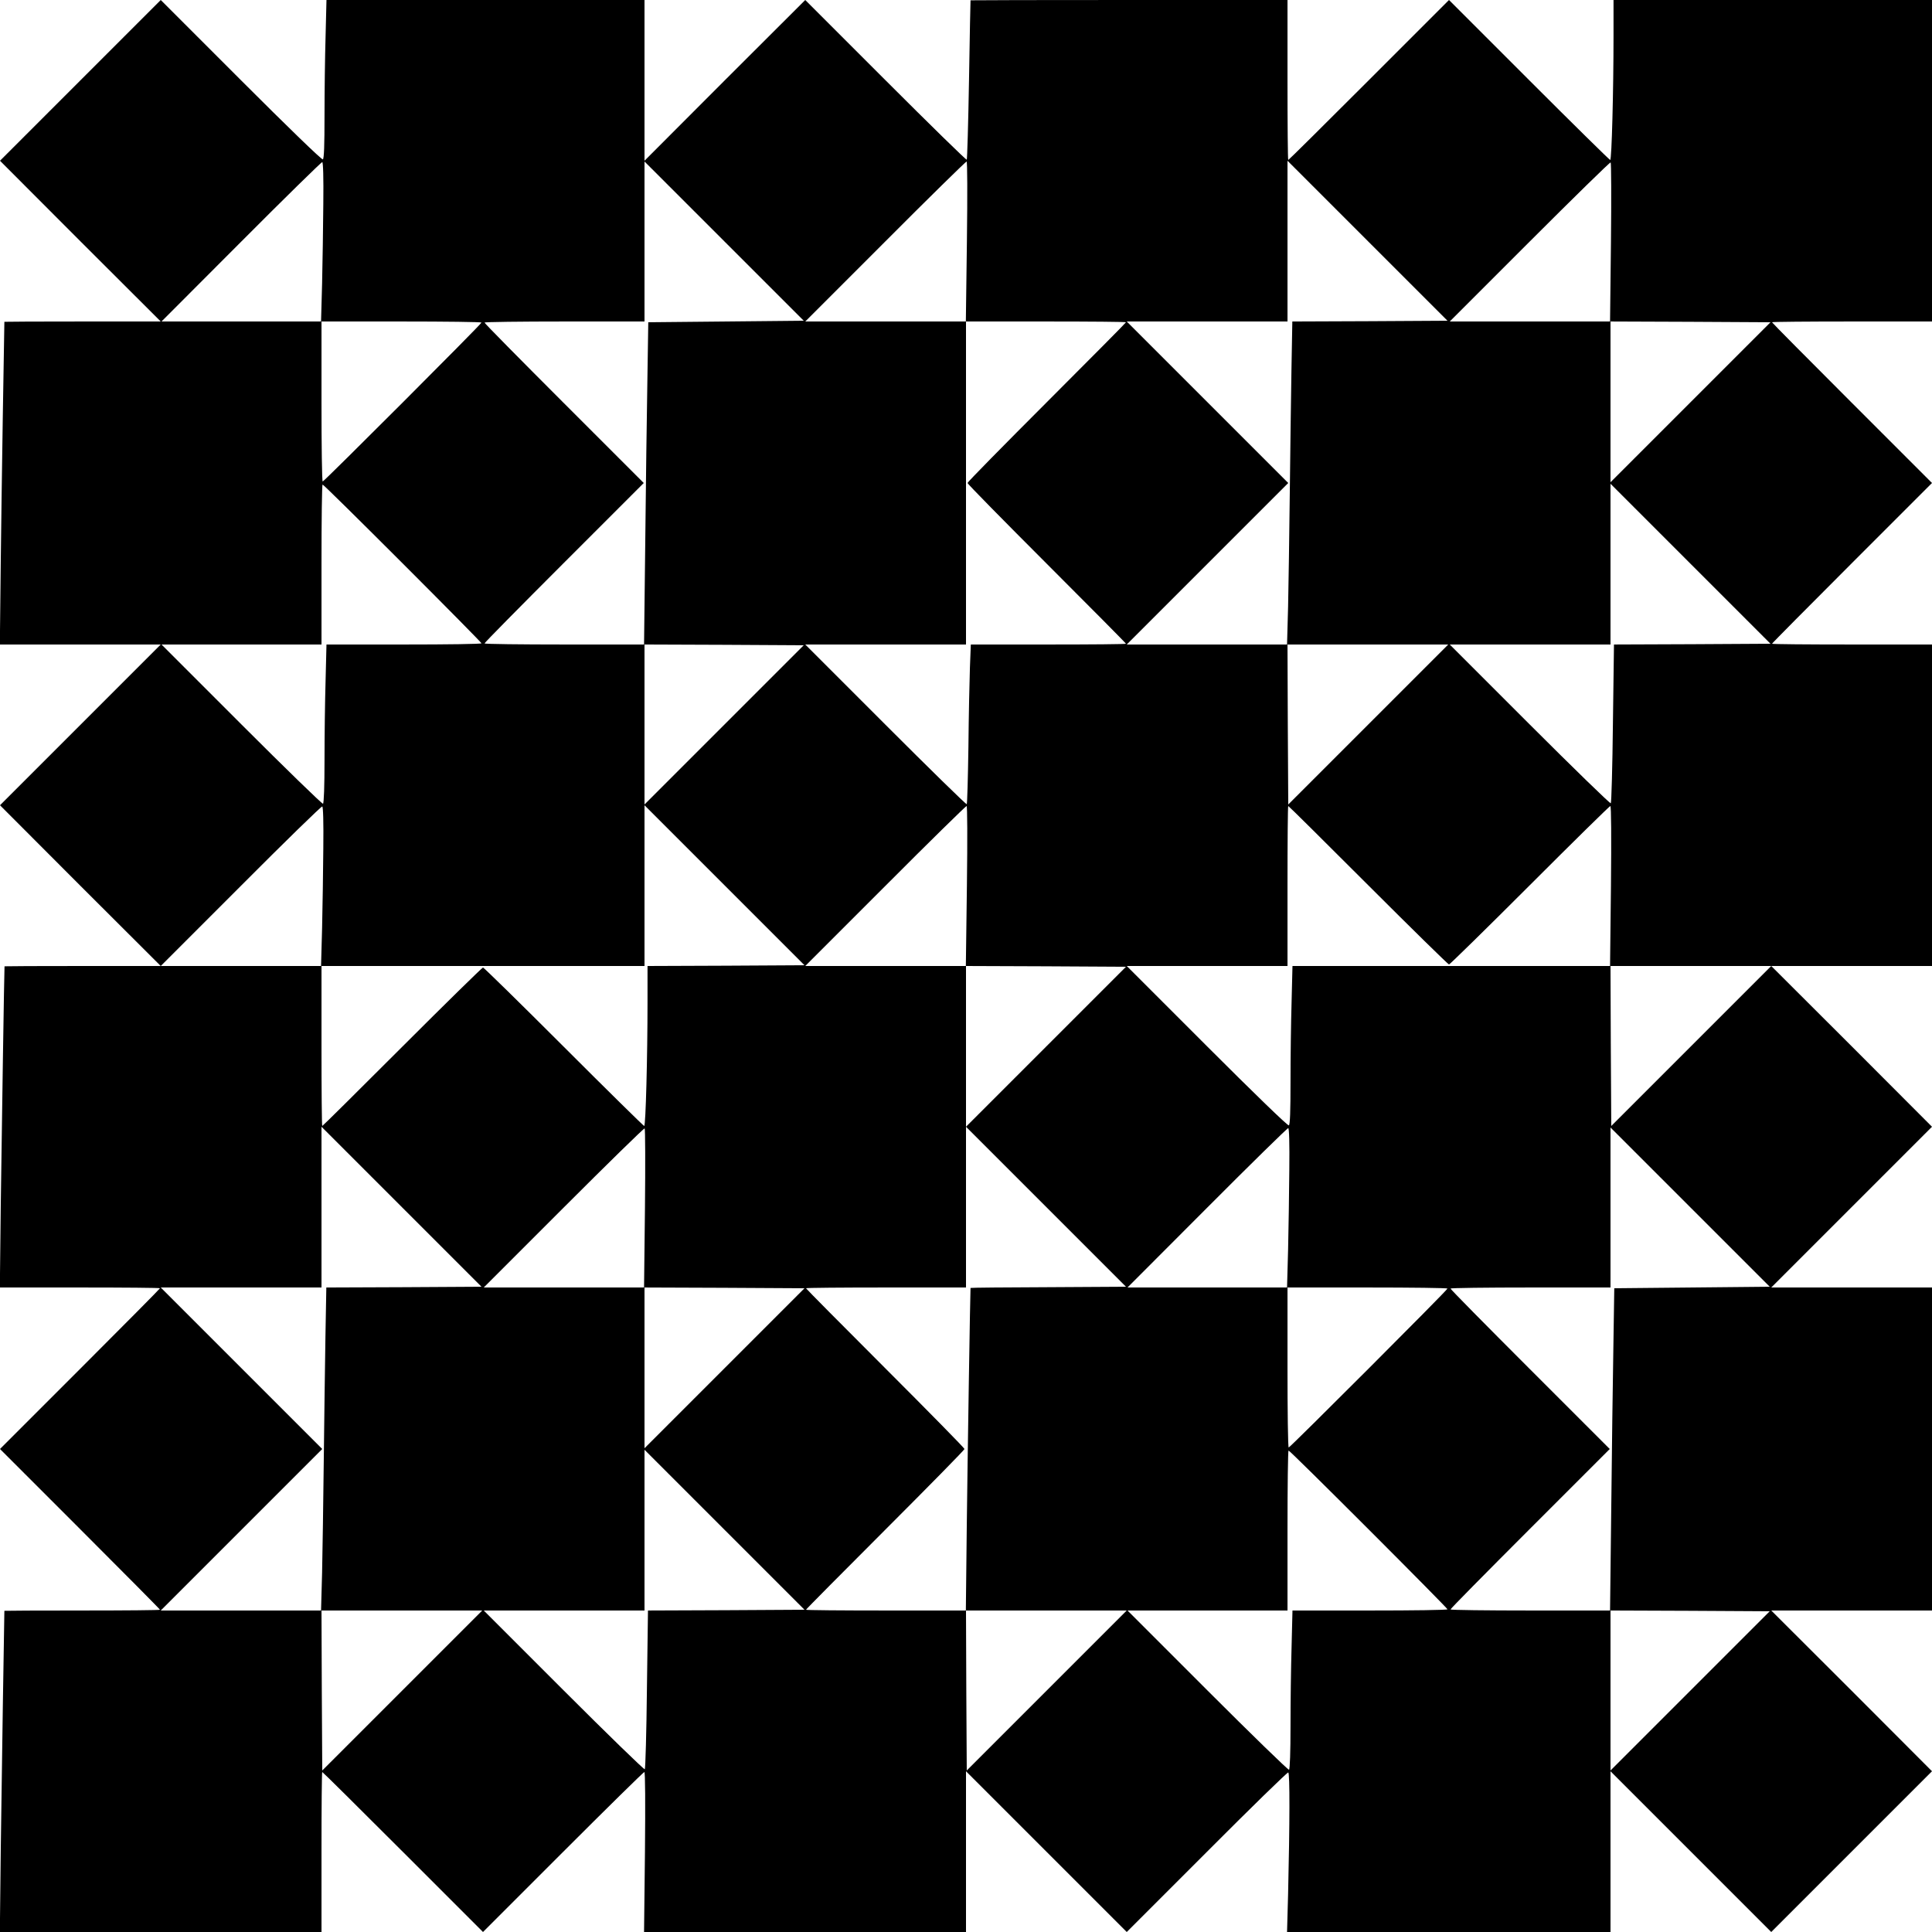
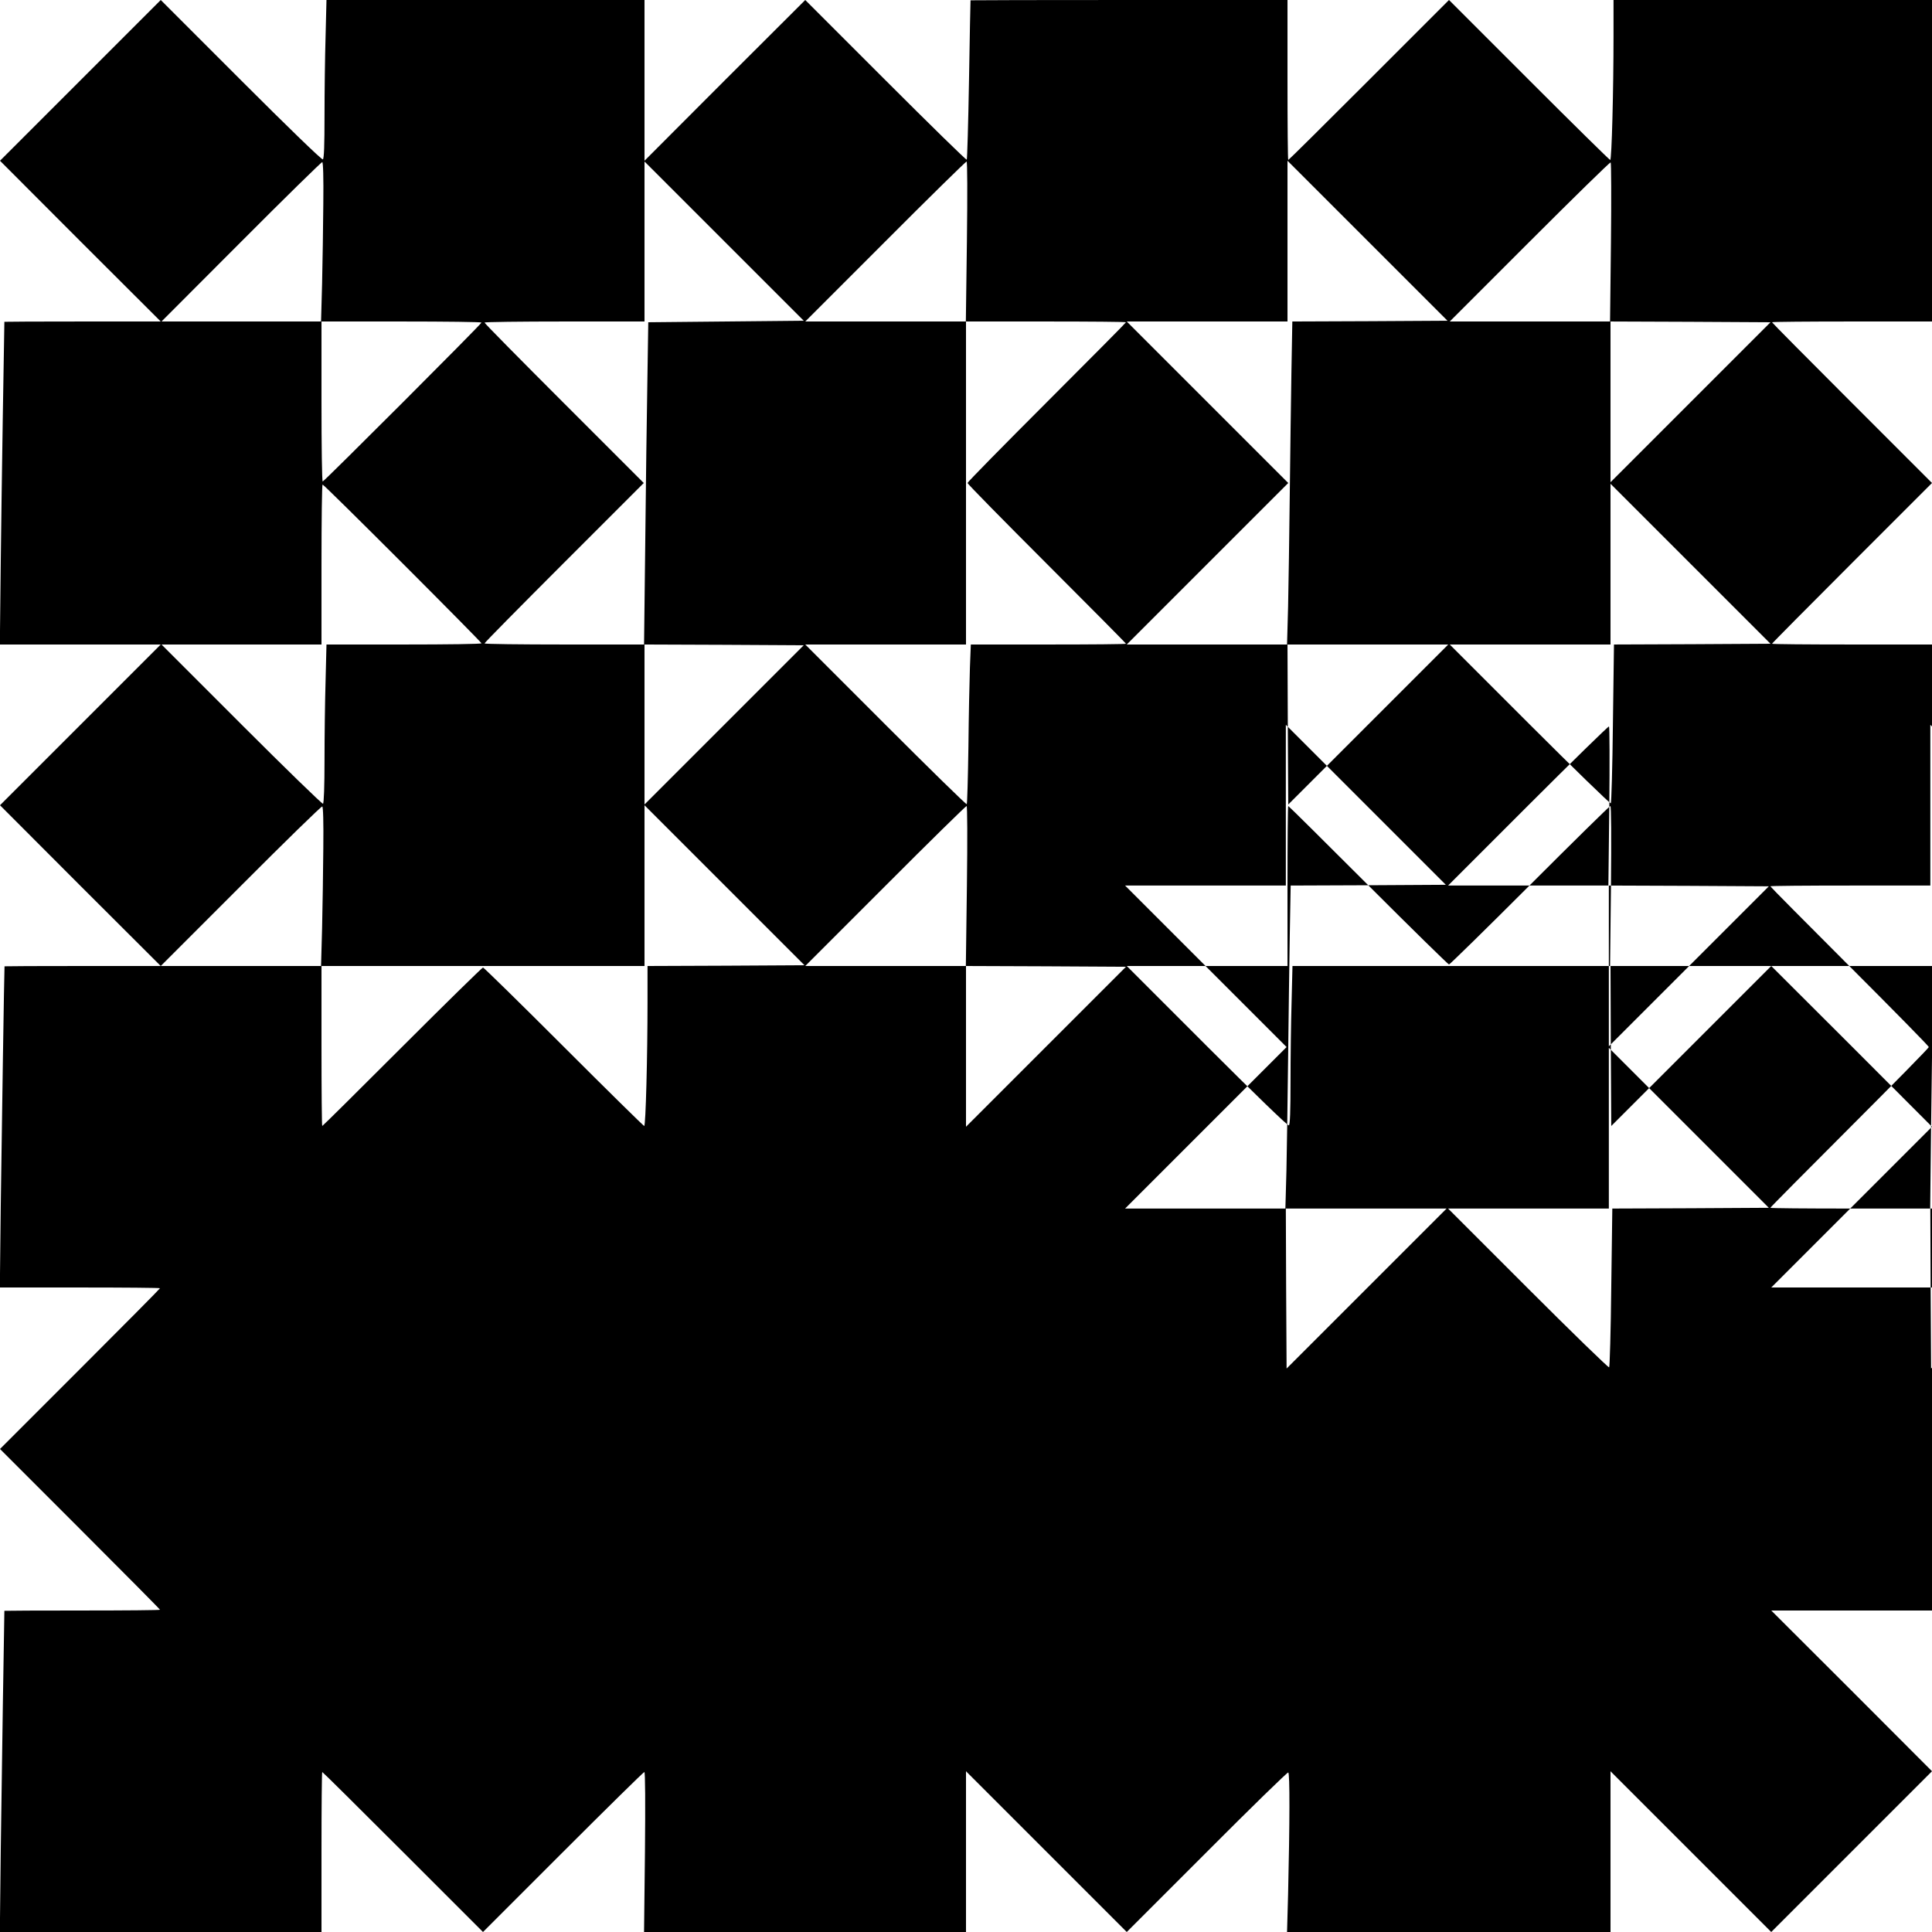
<svg xmlns="http://www.w3.org/2000/svg" version="1.0" width="1280pt" height="1280pt" viewBox="0 0 1280 1280" preserveAspectRatio="xMidYMid meet">
  <g transform="translate(0,1280) scale(0.1,-0.1)" fill="#000000" stroke="none">
-     <path d="M532 12267 l-532 -532 532 -533 533 -532 -518 0 c-284 0 -517 -1 -518 -2 -1 -10 -19 -1141 -24 -1590 l-6 -548 533 0 533 0 -533 -533 -532 -532 532 -533 533 -532 -518 0 c-284 0 -517 -1 -517 -2 -2 -10 -19 -1141 -25 -1586 l-6 -542 531 0 c291 0 530 -2 530 -5 0 -3 -238 -243 -530 -535 l-530 -530 530 -530 c292 -292 530 -532 530 -535 0 -3 -232 -5 -515 -5 -283 0 -515 -1 -516 -2 -1 -8 -18 -1127 -24 -1585 l-6 -543 1066 0 1065 0 0 530 c0 292 2 530 5 530 3 0 244 -239 535 -530 l530 -530 530 530 c291 291 534 530 539 530 6 0 7 -206 4 -530 l-6 -530 1066 0 1067 0 0 532 0 533 533 -533 532 -532 530 530 c291 292 534 529 540 527 11 -4 10 -337 -1 -804 l-7 -253 1072 0 1071 0 0 532 0 533 533 -533 532 -532 533 533 532 532 -532 533 -533 532 533 0 532 0 0 1070 0 1070 -532 0 -533 0 533 533 532 532 -532 533 -533 532 533 0 532 0 0 1065 0 1065 -530 0 c-291 0 -530 2 -530 5 0 3 238 243 530 535 l530 530 -530 530 c-292 292 -530 532 -530 535 0 3 239 5 530 5 l530 0 0 1065 0 1065 -1055 0 -1055 0 0 -237 c0 -362 -12 -823 -22 -823 -4 0 -247 239 -538 530 l-530 530 -530 -530 c-291 -291 -532 -530 -535 -530 -3 0 -5 239 -5 530 l0 530 -1050 0 c-577 0 -1050 -1 -1050 -2 -1 -2 -5 -239 -10 -527 -5 -288 -12 -526 -15 -529 -3 -4 -245 233 -538 526 l-532 532 -533 -532 -532 -533 0 533 0 532 -1053 0 -1054 0 -6 -242 c-4 -133 -7 -368 -7 -524 0 -197 -3 -285 -11 -290 -7 -4 -228 210 -543 525 l-531 531 -533 -533z m1610 -818 c-1 -151 -5 -388 -8 -526 l-7 -253 532 0 c292 0 531 -3 531 -7 0 -10 -1043 -1053 -1052 -1053 -5 0 -8 239 -8 530 l0 530 -530 0 -530 0 528 529 c290 291 532 528 537 527 6 -2 9 -100 7 -277z m2668 -779 l-515 -5 -6 -390 c-4 -214 -10 -695 -14 -1067 l-8 -678 529 -2 529 -3 -527 -527 -528 -528 0 530 0 530 -530 0 c-291 0 -530 3 -530 7 0 5 237 245 527 535 l528 528 -528 528 c-290 290 -527 530 -527 535 0 4 239 7 530 7 l530 0 0 530 0 530 528 -528 527 -527 -515 -5z m1596 530 l-7 -530 530 0 c292 0 531 -2 531 -5 0 -3 -236 -241 -525 -530 -289 -289 -525 -529 -525 -535 0 -6 236 -246 525 -535 289 -289 525 -527 525 -530 0 -3 -231 -5 -514 -5 l-514 0 -6 -152 c-3 -84 -8 -321 -10 -527 -3 -205 -8 -376 -11 -379 -3 -4 -245 233 -538 526 l-532 532 533 0 532 0 0 1070 0 1070 -532 0 -533 0 530 530 c291 292 534 530 539 530 5 0 6 -213 2 -530z m2670 -528 l-514 -2 -6 -333 c-3 -182 -8 -550 -11 -817 -3 -267 -8 -599 -11 -737 l-7 -253 534 0 534 0 -530 -530 -530 -530 -3 530 -2 530 -533 0 -532 0 535 535 535 535 -535 535 -535 535 533 0 532 0 0 532 0 533 530 -530 530 -530 -514 -3z m1597 523 l-6 -525 531 -2 532 -3 -530 -530 -530 -530 0 533 0 532 -532 0 -533 0 529 529 c292 292 533 528 537 525 4 -2 5 -240 2 -529z m-8006 -2127 c288 -288 523 -526 523 -530 0 -5 -231 -8 -513 -8 l-514 0 -6 -242 c-4 -133 -7 -368 -7 -524 0 -172 -4 -285 -10 -289 -5 -3 -248 233 -540 525 l-530 530 530 0 530 0 0 530 c0 292 3 530 7 530 5 0 243 -235 530 -522z m8545 -536 l-519 -2 -7 -522 c-3 -287 -10 -526 -14 -530 -4 -4 -246 231 -537 522 l-530 530 533 0 532 0 0 532 0 533 530 -530 530 -530 -518 -3z m-9070 -1353 c-1 -151 -5 -388 -8 -526 l-7 -253 1072 0 1071 0 0 532 0 533 530 -530 530 -530 -520 -3 -520 -2 0 -238 c0 -360 -12 -822 -22 -822 -4 0 -244 236 -533 525 -289 289 -530 525 -535 525 -5 0 -246 -236 -535 -525 -289 -289 -527 -525 -530 -525 -3 0 -5 239 -5 530 l0 530 -532 0 -533 0 530 530 c291 292 534 529 540 527 6 -2 9 -101 7 -278z m4264 -249 l-7 -530 530 -2 531 -3 -530 -530 -530 -530 0 533 0 532 -532 0 -533 0 530 530 c291 292 534 530 539 530 5 0 6 -214 2 -530z m2659 5 c289 -289 530 -525 535 -525 5 0 246 236 535 525 289 289 529 525 534 525 6 0 7 -208 4 -530 l-6 -530 534 0 534 0 -530 -530 -530 -530 -3 530 -2 530 -1053 0 -1054 0 -6 -242 c-4 -133 -7 -368 -7 -524 0 -198 -3 -285 -11 -290 -7 -4 -228 210 -543 525 l-531 531 533 0 532 0 0 530 c0 292 2 530 5 530 3 0 241 -236 530 -525z m-6389 -2663 l-514 -2 -6 -333 c-3 -182 -8 -550 -11 -817 -3 -267 -8 -599 -11 -737 l-7 -253 534 0 534 0 -530 -530 -530 -530 -3 530 -2 530 -533 0 -532 0 535 535 535 535 -535 535 -535 535 533 0 532 0 0 532 0 533 530 -530 530 -530 -514 -3z m1597 523 l-6 -525 531 -2 532 -3 -530 -530 -530 -530 0 533 0 532 -532 0 -533 0 529 529 c292 292 533 528 537 525 4 -2 5 -240 2 -529z m2672 -523 c-283 -1 -515 -3 -515 -5 -2 -9 -20 -1147 -25 -1589 l-6 -548 533 0 533 0 -530 -530 -530 -530 -3 530 -2 530 -530 0 c-292 0 -530 2 -530 5 0 3 236 241 525 530 289 289 525 529 525 535 0 6 -236 246 -525 535 -289 289 -525 527 -525 530 0 3 239 5 530 5 l530 0 0 532 0 533 530 -530 530 -530 -515 -3z m1597 777 c-1 -151 -5 -388 -8 -526 l-7 -253 532 0 c292 0 531 -3 531 -7 0 -10 -1043 -1053 -1052 -1053 -5 0 -8 239 -8 530 l0 530 -530 0 -530 0 528 529 c290 291 532 528 537 527 6 -2 9 -100 7 -277z m2668 -779 l-515 -5 -6 -390 c-4 -214 -10 -695 -14 -1067 l-8 -678 529 -2 529 -3 -527 -527 -528 -528 0 530 0 530 -530 0 c-291 0 -530 3 -530 7 0 5 237 245 527 535 l528 528 -528 528 c-290 290 -527 530 -527 535 0 4 239 7 530 7 l530 0 0 530 0 530 528 -528 527 -527 -515 -5z m-6398 -2138 l-519 -2 -7 -522 c-3 -287 -10 -526 -14 -530 -4 -4 -246 231 -537 522 l-530 530 533 0 532 0 0 532 0 533 530 -530 530 -530 -518 -3z m4255 536 c288 -288 523 -526 523 -530 0 -5 -231 -8 -513 -8 l-514 0 -6 -242 c-4 -133 -7 -368 -7 -524 0 -172 -4 -285 -10 -289 -5 -3 -248 233 -540 525 l-530 530 530 0 530 0 0 530 c0 292 3 530 7 530 5 0 243 -235 530 -522z" />
+     <path d="M532 12267 l-532 -532 532 -533 533 -532 -518 0 c-284 0 -517 -1 -518 -2 -1 -10 -19 -1141 -24 -1590 l-6 -548 533 0 533 0 -533 -533 -532 -532 532 -533 533 -532 -518 0 c-284 0 -517 -1 -517 -2 -2 -10 -19 -1141 -25 -1586 l-6 -542 531 0 c291 0 530 -2 530 -5 0 -3 -238 -243 -530 -535 l-530 -530 530 -530 c292 -292 530 -532 530 -535 0 -3 -232 -5 -515 -5 -283 0 -515 -1 -516 -2 -1 -8 -18 -1127 -24 -1585 l-6 -543 1066 0 1065 0 0 530 c0 292 2 530 5 530 3 0 244 -239 535 -530 l530 -530 530 530 c291 291 534 530 539 530 6 0 7 -206 4 -530 l-6 -530 1066 0 1067 0 0 532 0 533 533 -533 532 -532 530 530 c291 292 534 529 540 527 11 -4 10 -337 -1 -804 l-7 -253 1072 0 1071 0 0 532 0 533 533 -533 532 -532 533 533 532 532 -532 533 -533 532 533 0 532 0 0 1070 0 1070 -532 0 -533 0 533 533 532 532 -532 533 -533 532 533 0 532 0 0 1065 0 1065 -530 0 c-291 0 -530 2 -530 5 0 3 238 243 530 535 l530 530 -530 530 c-292 292 -530 532 -530 535 0 3 239 5 530 5 l530 0 0 1065 0 1065 -1055 0 -1055 0 0 -237 c0 -362 -12 -823 -22 -823 -4 0 -247 239 -538 530 l-530 530 -530 -530 c-291 -291 -532 -530 -535 -530 -3 0 -5 239 -5 530 l0 530 -1050 0 c-577 0 -1050 -1 -1050 -2 -1 -2 -5 -239 -10 -527 -5 -288 -12 -526 -15 -529 -3 -4 -245 233 -538 526 l-532 532 -533 -532 -532 -533 0 533 0 532 -1053 0 -1054 0 -6 -242 c-4 -133 -7 -368 -7 -524 0 -197 -3 -285 -11 -290 -7 -4 -228 210 -543 525 l-531 531 -533 -533z m1610 -818 c-1 -151 -5 -388 -8 -526 l-7 -253 532 0 c292 0 531 -3 531 -7 0 -10 -1043 -1053 -1052 -1053 -5 0 -8 239 -8 530 l0 530 -530 0 -530 0 528 529 c290 291 532 528 537 527 6 -2 9 -100 7 -277z m2668 -779 l-515 -5 -6 -390 c-4 -214 -10 -695 -14 -1067 l-8 -678 529 -2 529 -3 -527 -527 -528 -528 0 530 0 530 -530 0 c-291 0 -530 3 -530 7 0 5 237 245 527 535 l528 528 -528 528 c-290 290 -527 530 -527 535 0 4 239 7 530 7 l530 0 0 530 0 530 528 -528 527 -527 -515 -5z m1596 530 l-7 -530 530 0 c292 0 531 -2 531 -5 0 -3 -236 -241 -525 -530 -289 -289 -525 -529 -525 -535 0 -6 236 -246 525 -535 289 -289 525 -527 525 -530 0 -3 -231 -5 -514 -5 l-514 0 -6 -152 c-3 -84 -8 -321 -10 -527 -3 -205 -8 -376 -11 -379 -3 -4 -245 233 -538 526 l-532 532 533 0 532 0 0 1070 0 1070 -532 0 -533 0 530 530 c291 292 534 530 539 530 5 0 6 -213 2 -530z m2670 -528 l-514 -2 -6 -333 c-3 -182 -8 -550 -11 -817 -3 -267 -8 -599 -11 -737 l-7 -253 534 0 534 0 -530 -530 -530 -530 -3 530 -2 530 -533 0 -532 0 535 535 535 535 -535 535 -535 535 533 0 532 0 0 532 0 533 530 -530 530 -530 -514 -3z m1597 523 l-6 -525 531 -2 532 -3 -530 -530 -530 -530 0 533 0 532 -532 0 -533 0 529 529 c292 292 533 528 537 525 4 -2 5 -240 2 -529z m-8006 -2127 c288 -288 523 -526 523 -530 0 -5 -231 -8 -513 -8 l-514 0 -6 -242 c-4 -133 -7 -368 -7 -524 0 -172 -4 -285 -10 -289 -5 -3 -248 233 -540 525 l-530 530 530 0 530 0 0 530 c0 292 3 530 7 530 5 0 243 -235 530 -522z m8545 -536 l-519 -2 -7 -522 c-3 -287 -10 -526 -14 -530 -4 -4 -246 231 -537 522 l-530 530 533 0 532 0 0 532 0 533 530 -530 530 -530 -518 -3z m-9070 -1353 c-1 -151 -5 -388 -8 -526 l-7 -253 1072 0 1071 0 0 532 0 533 530 -530 530 -530 -520 -3 -520 -2 0 -238 c0 -360 -12 -822 -22 -822 -4 0 -244 236 -533 525 -289 289 -530 525 -535 525 -5 0 -246 -236 -535 -525 -289 -289 -527 -525 -530 -525 -3 0 -5 239 -5 530 l0 530 -532 0 -533 0 530 530 c291 292 534 529 540 527 6 -2 9 -101 7 -278z m4264 -249 l-7 -530 530 -2 531 -3 -530 -530 -530 -530 0 533 0 532 -532 0 -533 0 530 530 c291 292 534 530 539 530 5 0 6 -214 2 -530z m2659 5 c289 -289 530 -525 535 -525 5 0 246 236 535 525 289 289 529 525 534 525 6 0 7 -208 4 -530 l-6 -530 534 0 534 0 -530 -530 -530 -530 -3 530 -2 530 -1053 0 -1054 0 -6 -242 c-4 -133 -7 -368 -7 -524 0 -198 -3 -285 -11 -290 -7 -4 -228 210 -543 525 l-531 531 533 0 532 0 0 530 c0 292 2 530 5 530 3 0 241 -236 530 -525z l-514 -2 -6 -333 c-3 -182 -8 -550 -11 -817 -3 -267 -8 -599 -11 -737 l-7 -253 534 0 534 0 -530 -530 -530 -530 -3 530 -2 530 -533 0 -532 0 535 535 535 535 -535 535 -535 535 533 0 532 0 0 532 0 533 530 -530 530 -530 -514 -3z m1597 523 l-6 -525 531 -2 532 -3 -530 -530 -530 -530 0 533 0 532 -532 0 -533 0 529 529 c292 292 533 528 537 525 4 -2 5 -240 2 -529z m2672 -523 c-283 -1 -515 -3 -515 -5 -2 -9 -20 -1147 -25 -1589 l-6 -548 533 0 533 0 -530 -530 -530 -530 -3 530 -2 530 -530 0 c-292 0 -530 2 -530 5 0 3 236 241 525 530 289 289 525 529 525 535 0 6 -236 246 -525 535 -289 289 -525 527 -525 530 0 3 239 5 530 5 l530 0 0 532 0 533 530 -530 530 -530 -515 -3z m1597 777 c-1 -151 -5 -388 -8 -526 l-7 -253 532 0 c292 0 531 -3 531 -7 0 -10 -1043 -1053 -1052 -1053 -5 0 -8 239 -8 530 l0 530 -530 0 -530 0 528 529 c290 291 532 528 537 527 6 -2 9 -100 7 -277z m2668 -779 l-515 -5 -6 -390 c-4 -214 -10 -695 -14 -1067 l-8 -678 529 -2 529 -3 -527 -527 -528 -528 0 530 0 530 -530 0 c-291 0 -530 3 -530 7 0 5 237 245 527 535 l528 528 -528 528 c-290 290 -527 530 -527 535 0 4 239 7 530 7 l530 0 0 530 0 530 528 -528 527 -527 -515 -5z m-6398 -2138 l-519 -2 -7 -522 c-3 -287 -10 -526 -14 -530 -4 -4 -246 231 -537 522 l-530 530 533 0 532 0 0 532 0 533 530 -530 530 -530 -518 -3z m4255 536 c288 -288 523 -526 523 -530 0 -5 -231 -8 -513 -8 l-514 0 -6 -242 c-4 -133 -7 -368 -7 -524 0 -172 -4 -285 -10 -289 -5 -3 -248 233 -540 525 l-530 530 530 0 530 0 0 530 c0 292 3 530 7 530 5 0 243 -235 530 -522z" />
  </g>
</svg>